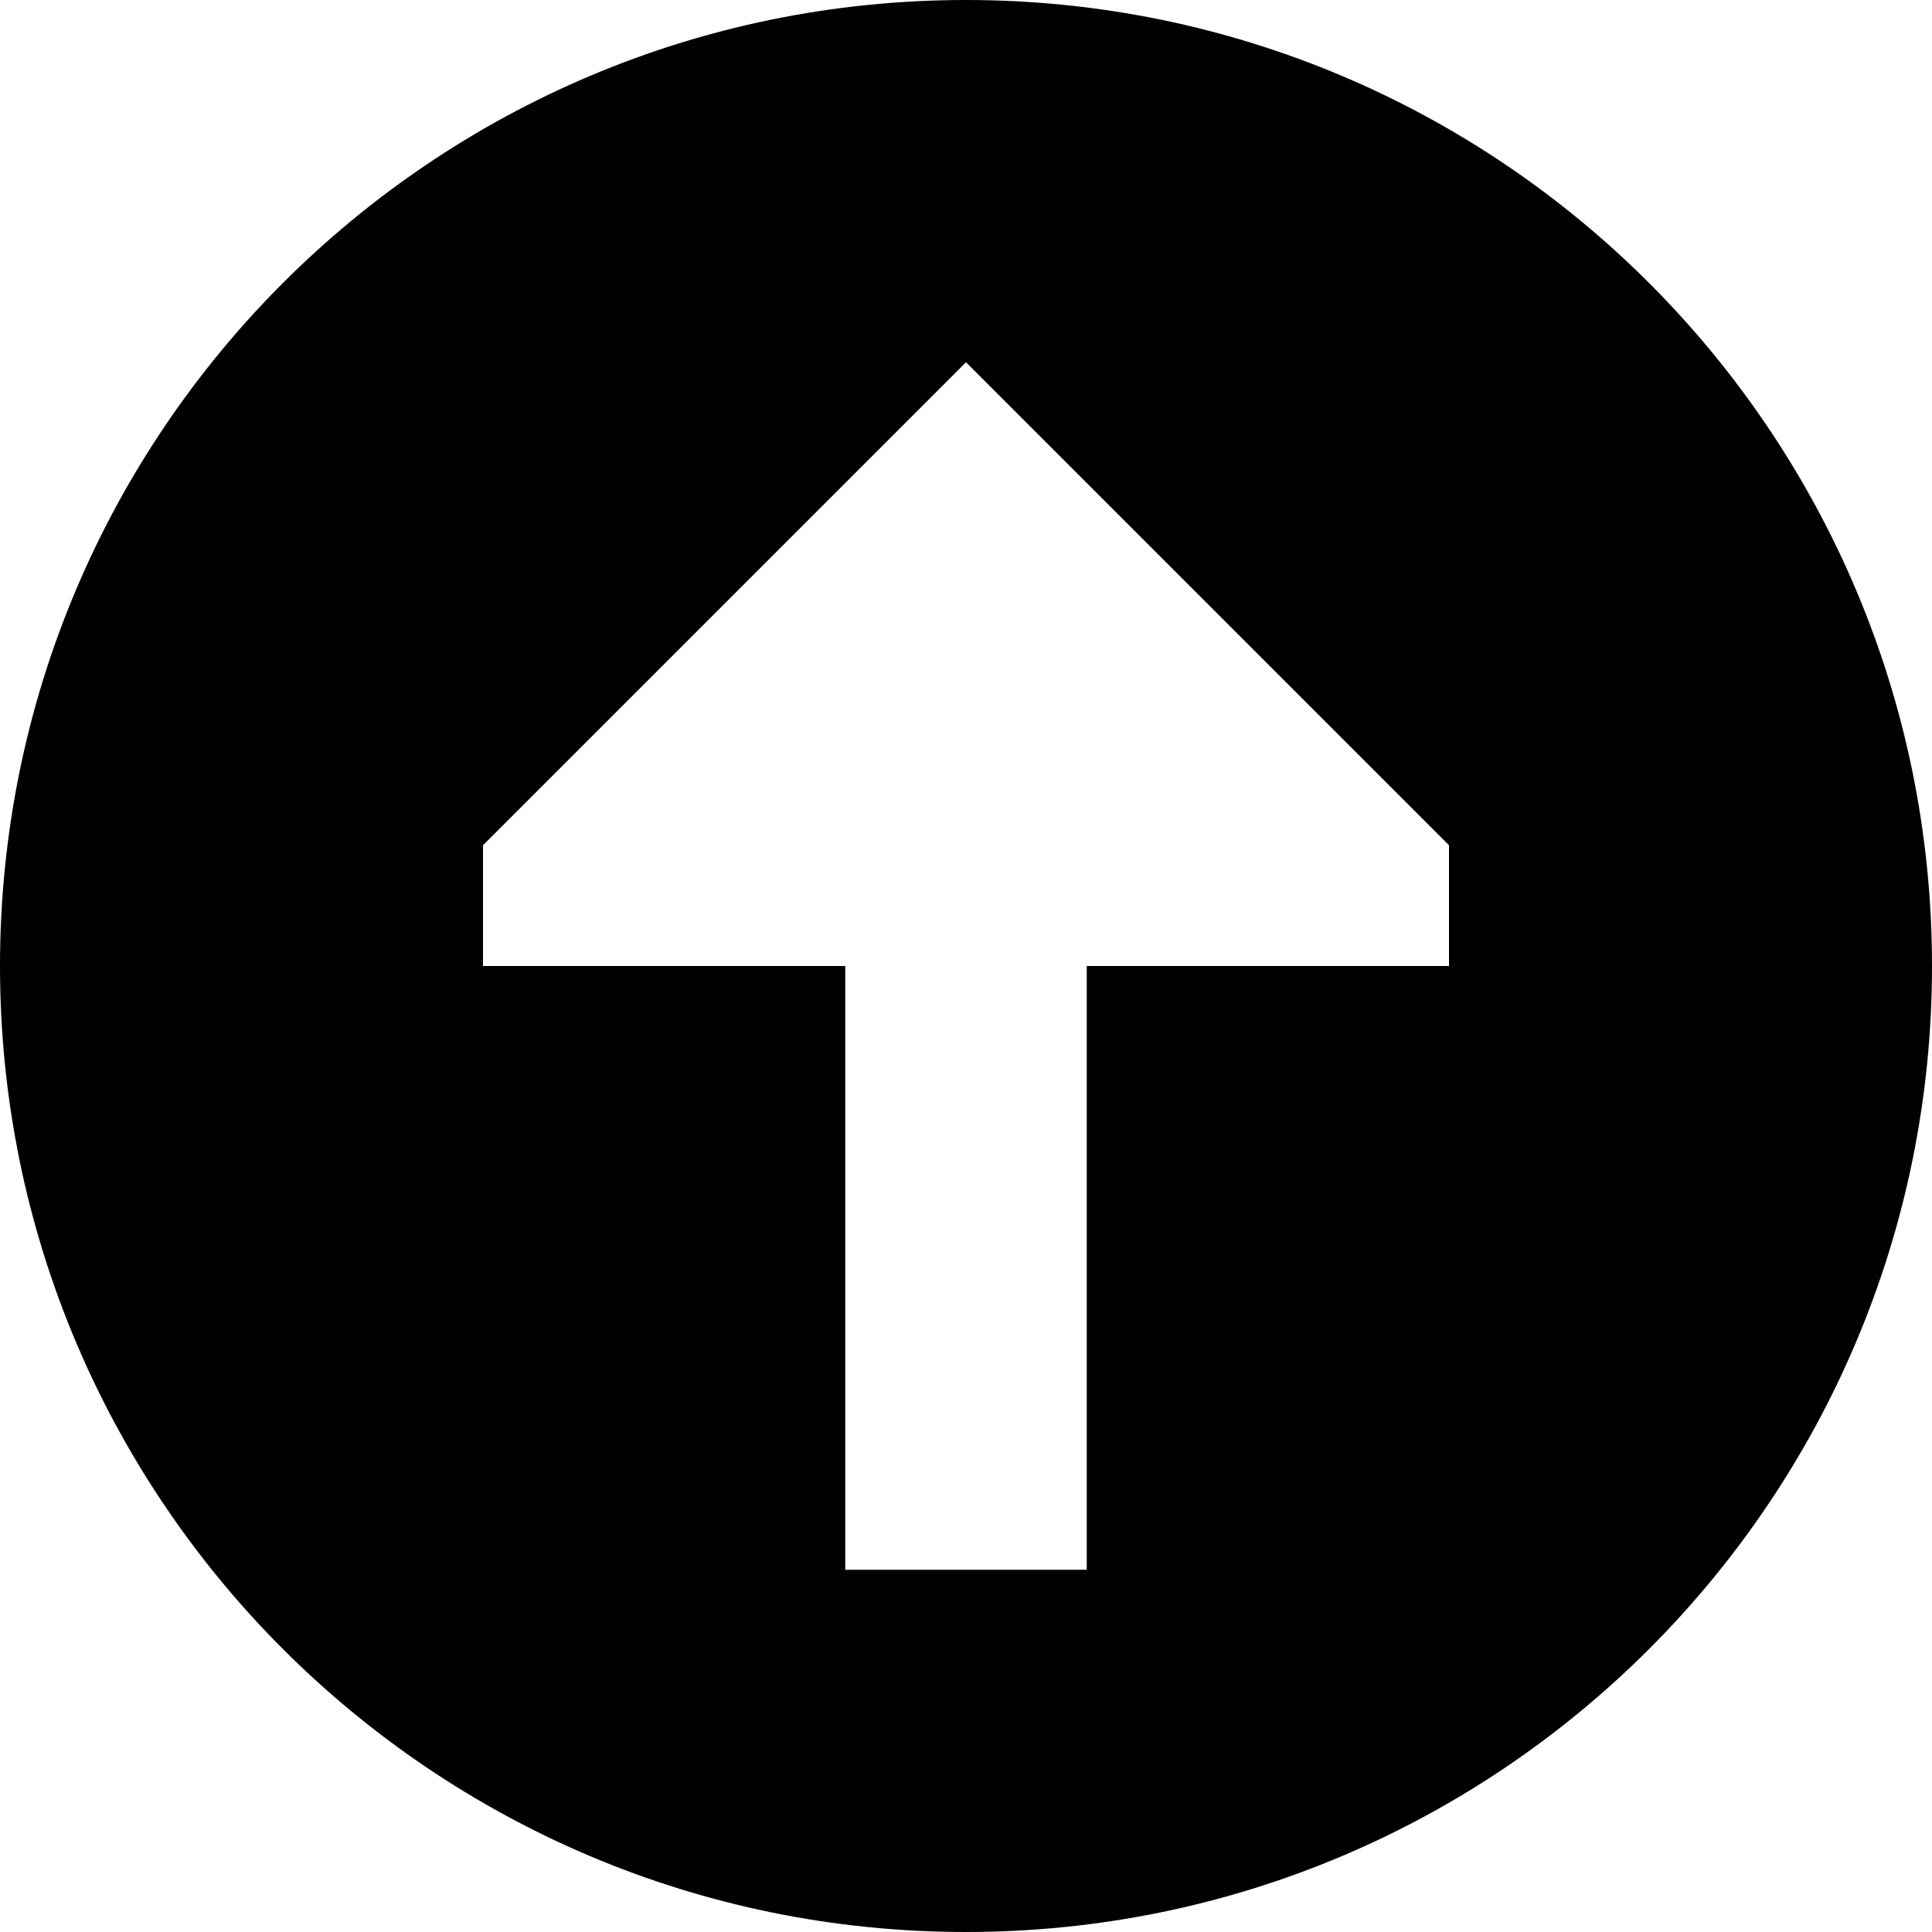
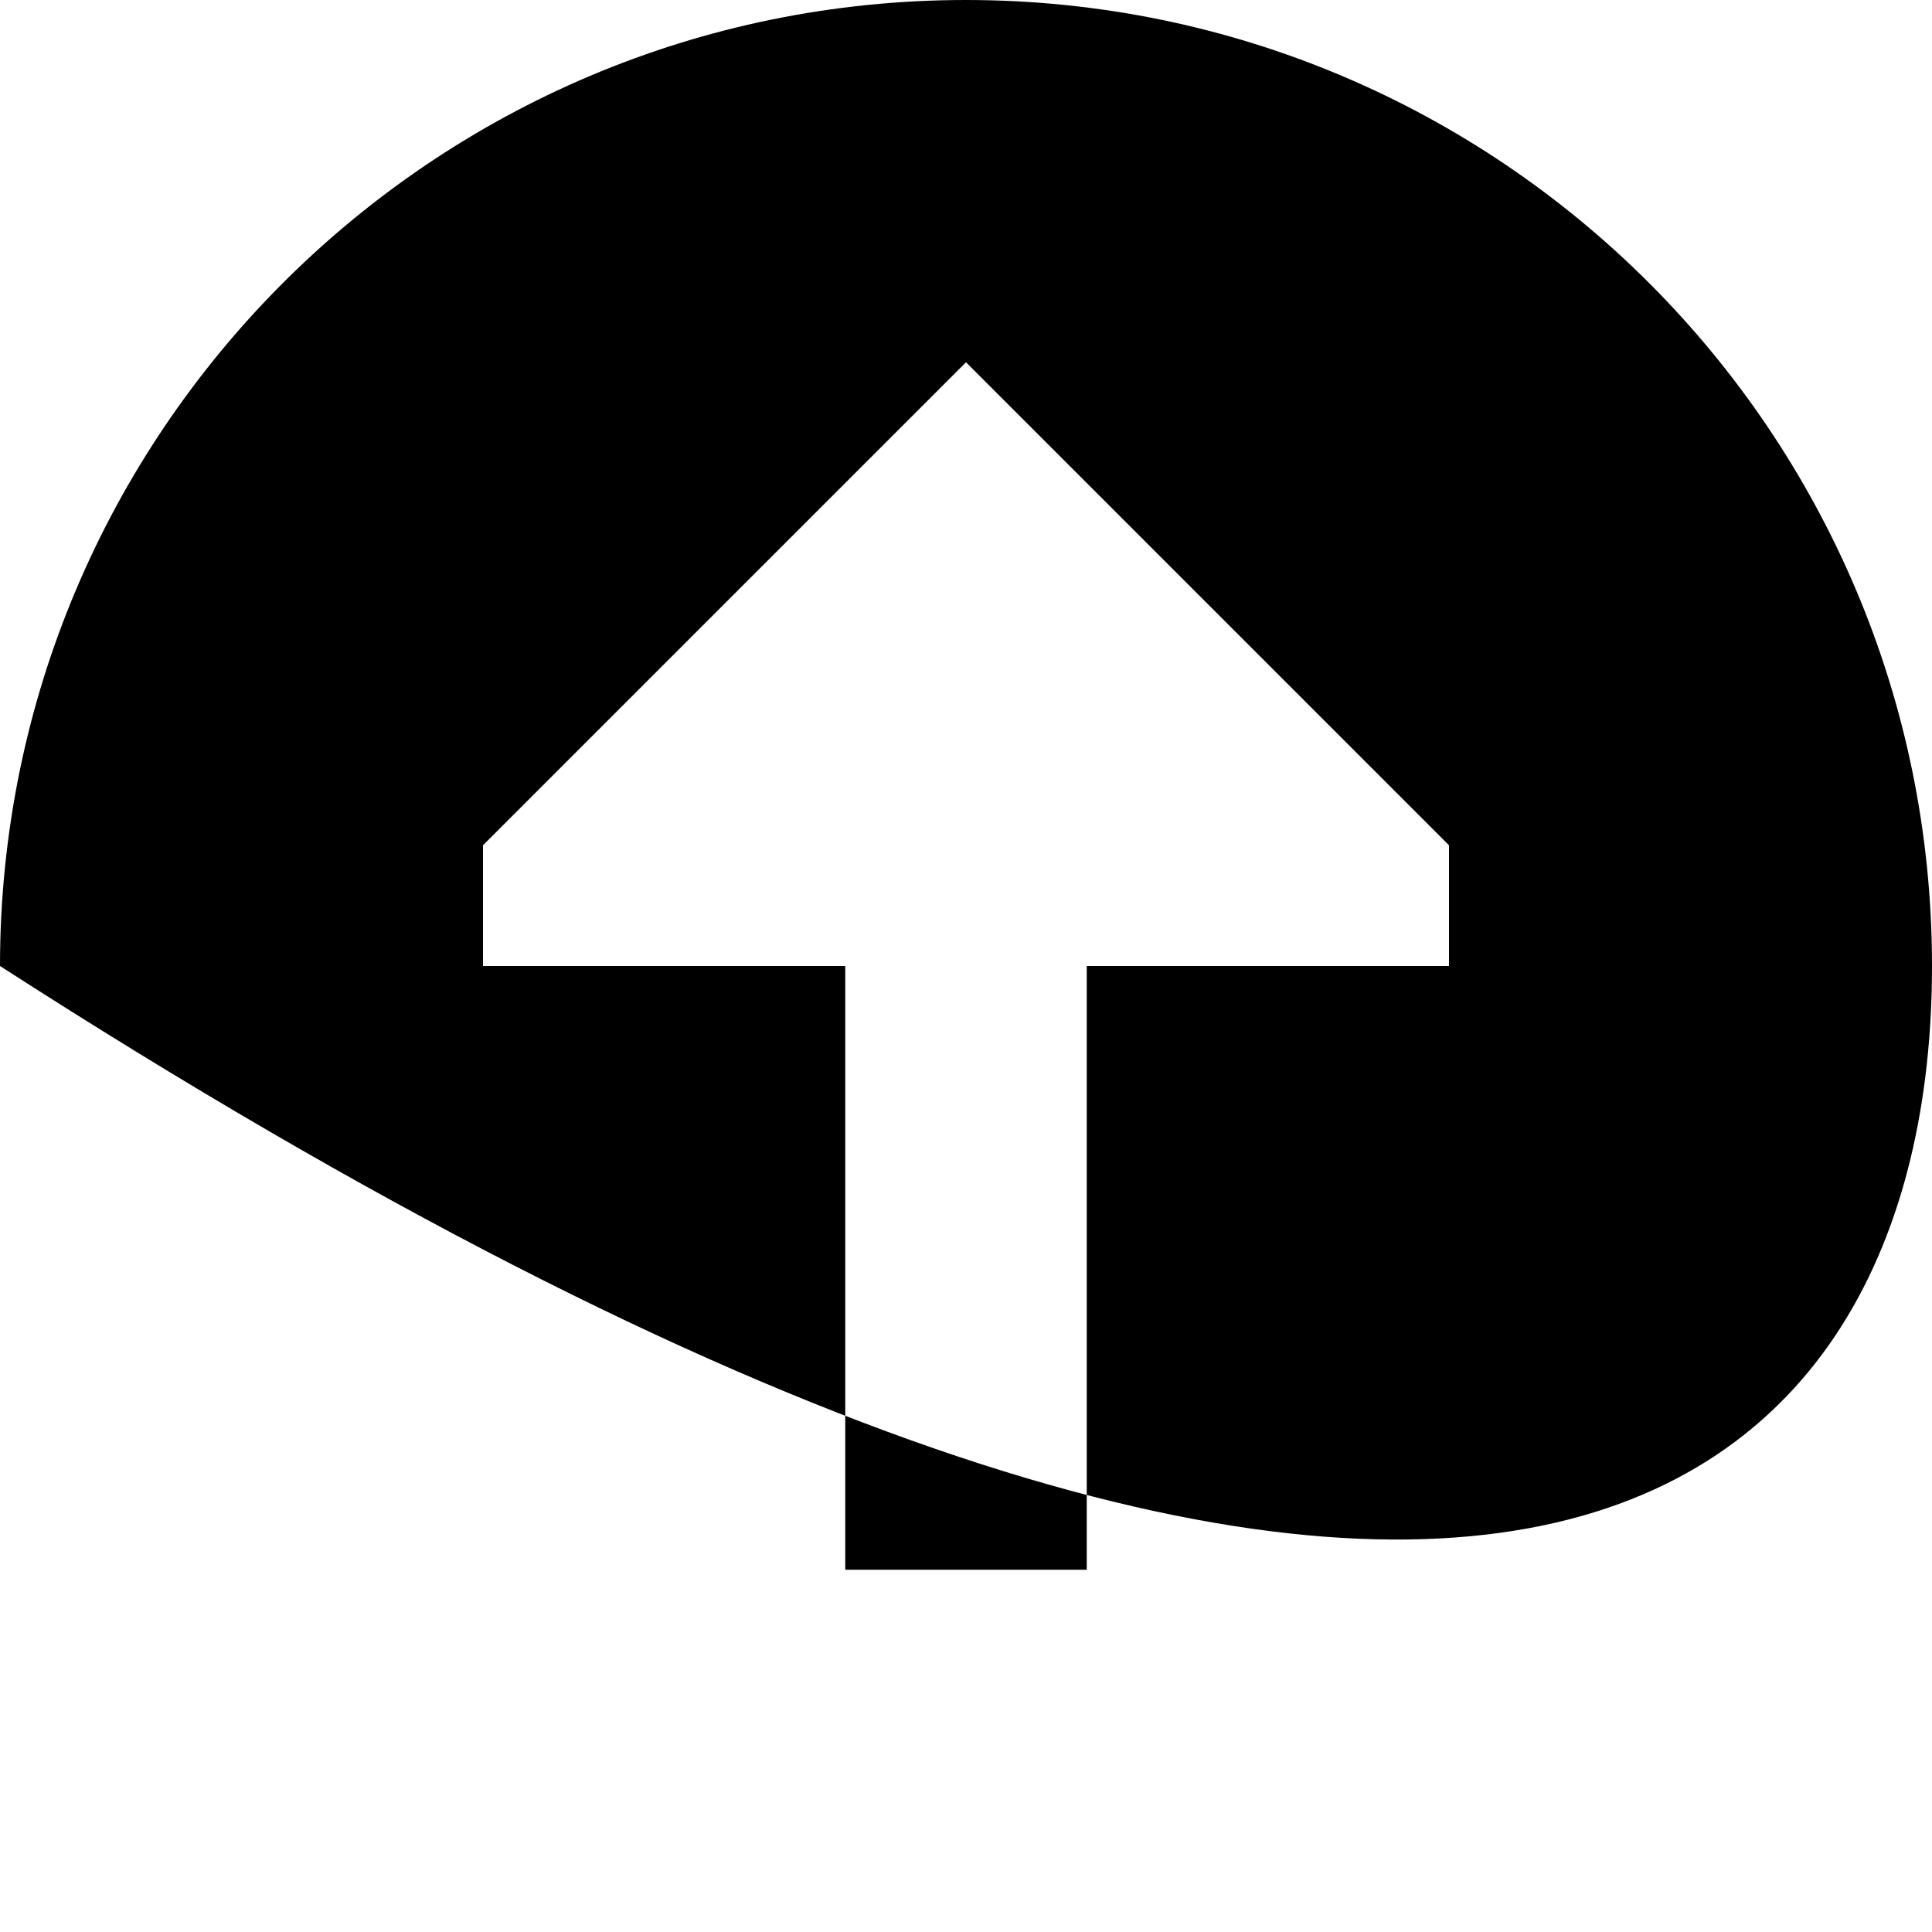
<svg xmlns="http://www.w3.org/2000/svg" width="800px" height="800px" viewBox="0 0 16 16" fill="none">
-   <path fill-rule="evenodd" clip-rule="evenodd" d="M8 0C3.582 3.86258e-07 -3.86258e-07 3.582 0 8C3.86258e-07 12.418 3.582 16 8 16C12.418 16 16 12.418 16 8C16 3.582 12.418 -3.86258e-07 8 0ZM4 8H7L7 13H9V8L12 8V7L8 3L4 7V8Z" fill="#000000" />
+   <path fill-rule="evenodd" clip-rule="evenodd" d="M8 0C3.582 3.86258e-07 -3.86258e-07 3.582 0 8C12.418 16 16 12.418 16 8C16 3.582 12.418 -3.86258e-07 8 0ZM4 8H7L7 13H9V8L12 8V7L8 3L4 7V8Z" fill="#000000" />
</svg>